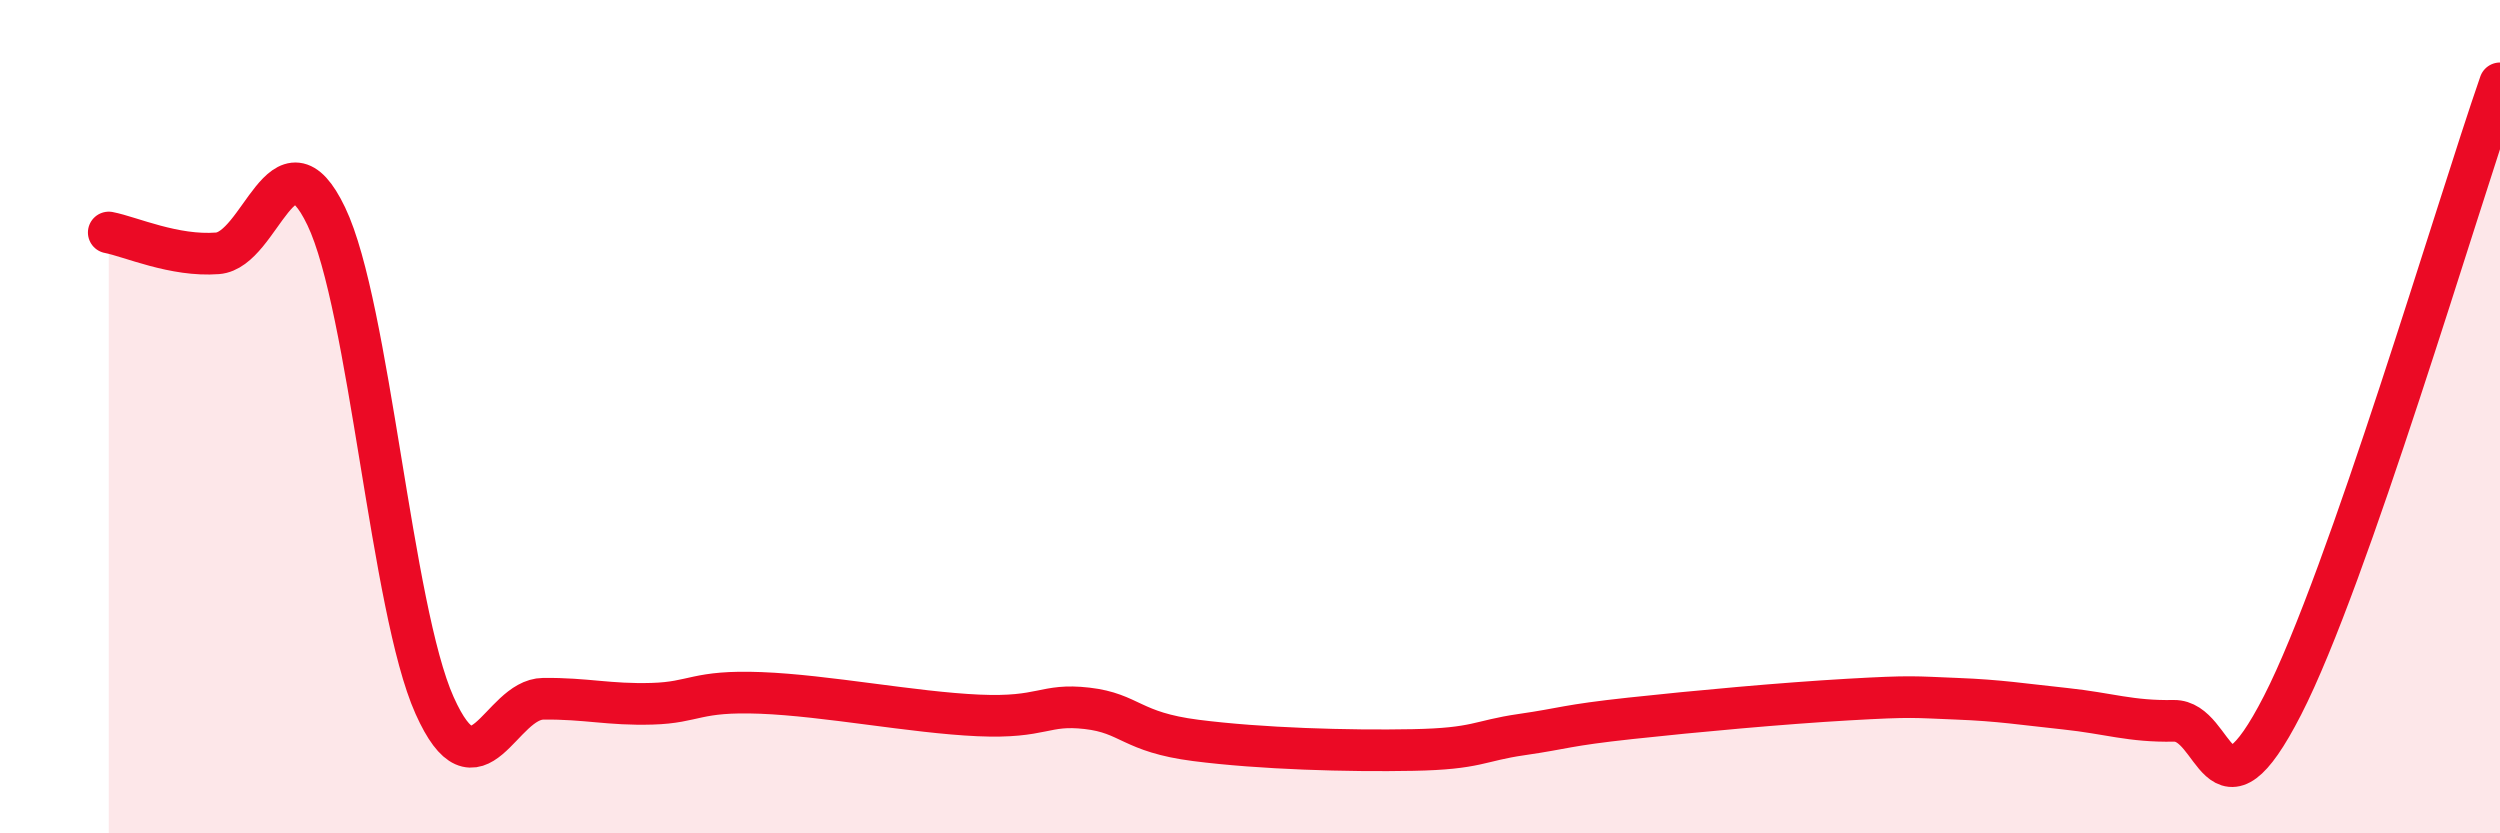
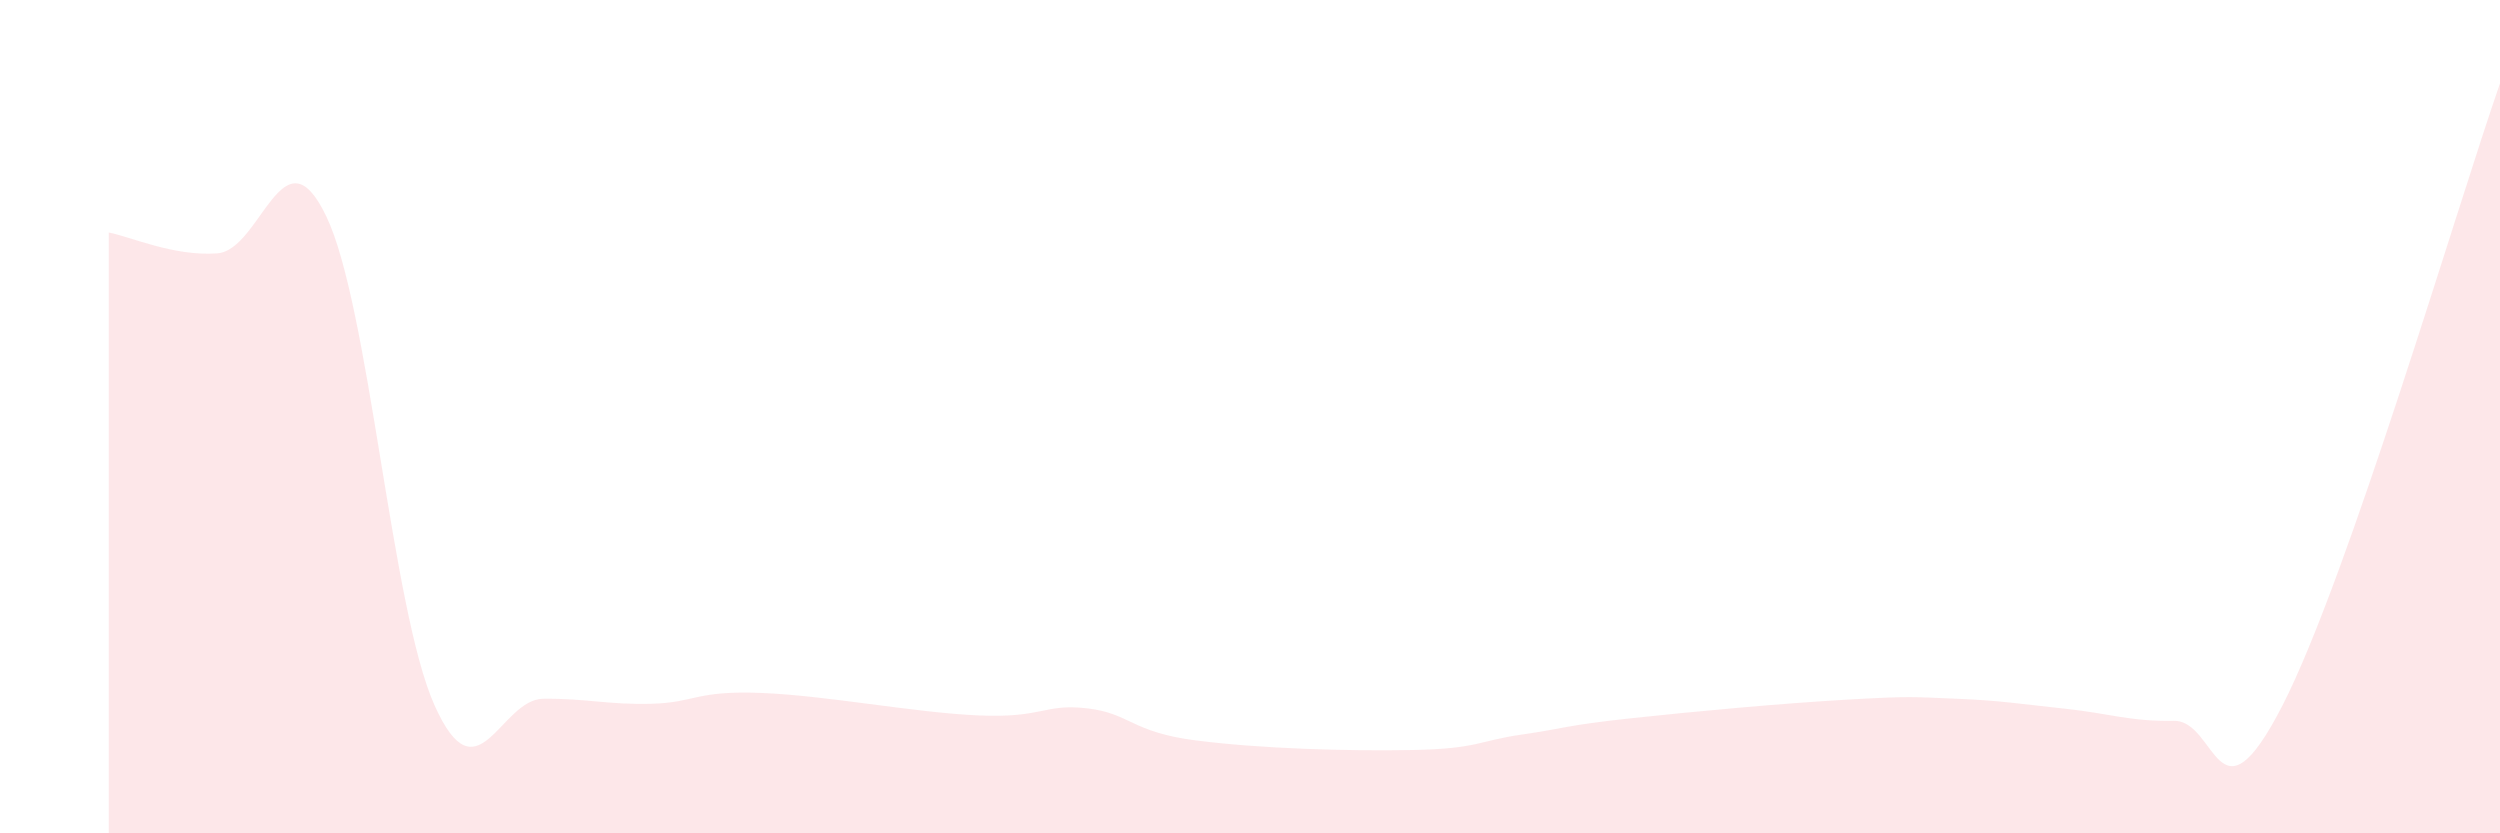
<svg xmlns="http://www.w3.org/2000/svg" width="60" height="20" viewBox="0 0 60 20">
  <path d="M 2.61,5.58 C 3.13,5.68 4.18,6.16 5.22,6.08 C 6.26,6 6.79,3.02 7.83,5.19 C 8.87,7.36 9.39,14.61 10.43,16.93 C 11.47,19.25 12,16.78 13.04,16.77 C 14.08,16.76 14.61,16.92 15.65,16.89 C 16.69,16.86 16.69,16.57 18.26,16.63 C 19.83,16.69 21.91,17.1 23.48,17.17 C 25.05,17.24 25.05,16.88 26.09,17 C 27.13,17.12 27.14,17.57 28.7,17.77 C 30.26,17.97 32.35,18.03 33.91,18 C 35.47,17.97 35.48,17.78 36.52,17.63 C 37.56,17.48 37.56,17.41 39.13,17.24 C 40.7,17.07 42.78,16.88 44.35,16.79 C 45.92,16.7 45.92,16.73 46.96,16.77 C 48,16.81 48.53,16.9 49.57,17.01 C 50.61,17.12 51.13,17.32 52.17,17.3 C 53.21,17.28 53.21,19.99 54.78,16.93 C 56.35,13.87 58.96,4.99 60,2L60 20L2.61 20Z" fill="#EB0A25" opacity="0.1" stroke-linecap="round" stroke-linejoin="round" />
-   <path d="M 2.61,5.58 C 3.13,5.68 4.18,6.16 5.22,6.08 C 6.26,6 6.79,3.02 7.83,5.19 C 8.87,7.36 9.39,14.61 10.43,16.93 C 11.47,19.25 12,16.78 13.04,16.77 C 14.08,16.76 14.61,16.92 15.65,16.89 C 16.69,16.86 16.69,16.57 18.26,16.63 C 19.83,16.69 21.91,17.1 23.48,17.17 C 25.05,17.24 25.05,16.88 26.09,17 C 27.13,17.12 27.14,17.57 28.7,17.77 C 30.26,17.97 32.35,18.03 33.91,18 C 35.47,17.97 35.48,17.78 36.52,17.63 C 37.56,17.48 37.56,17.41 39.13,17.24 C 40.7,17.07 42.78,16.88 44.35,16.79 C 45.92,16.7 45.92,16.73 46.96,16.77 C 48,16.81 48.53,16.9 49.57,17.01 C 50.61,17.12 51.13,17.32 52.17,17.3 C 53.21,17.28 53.21,19.99 54.78,16.93 C 56.35,13.87 58.96,4.99 60,2" stroke="#EB0A25" stroke-width="1" fill="none" stroke-linecap="round" stroke-linejoin="round" />
</svg>